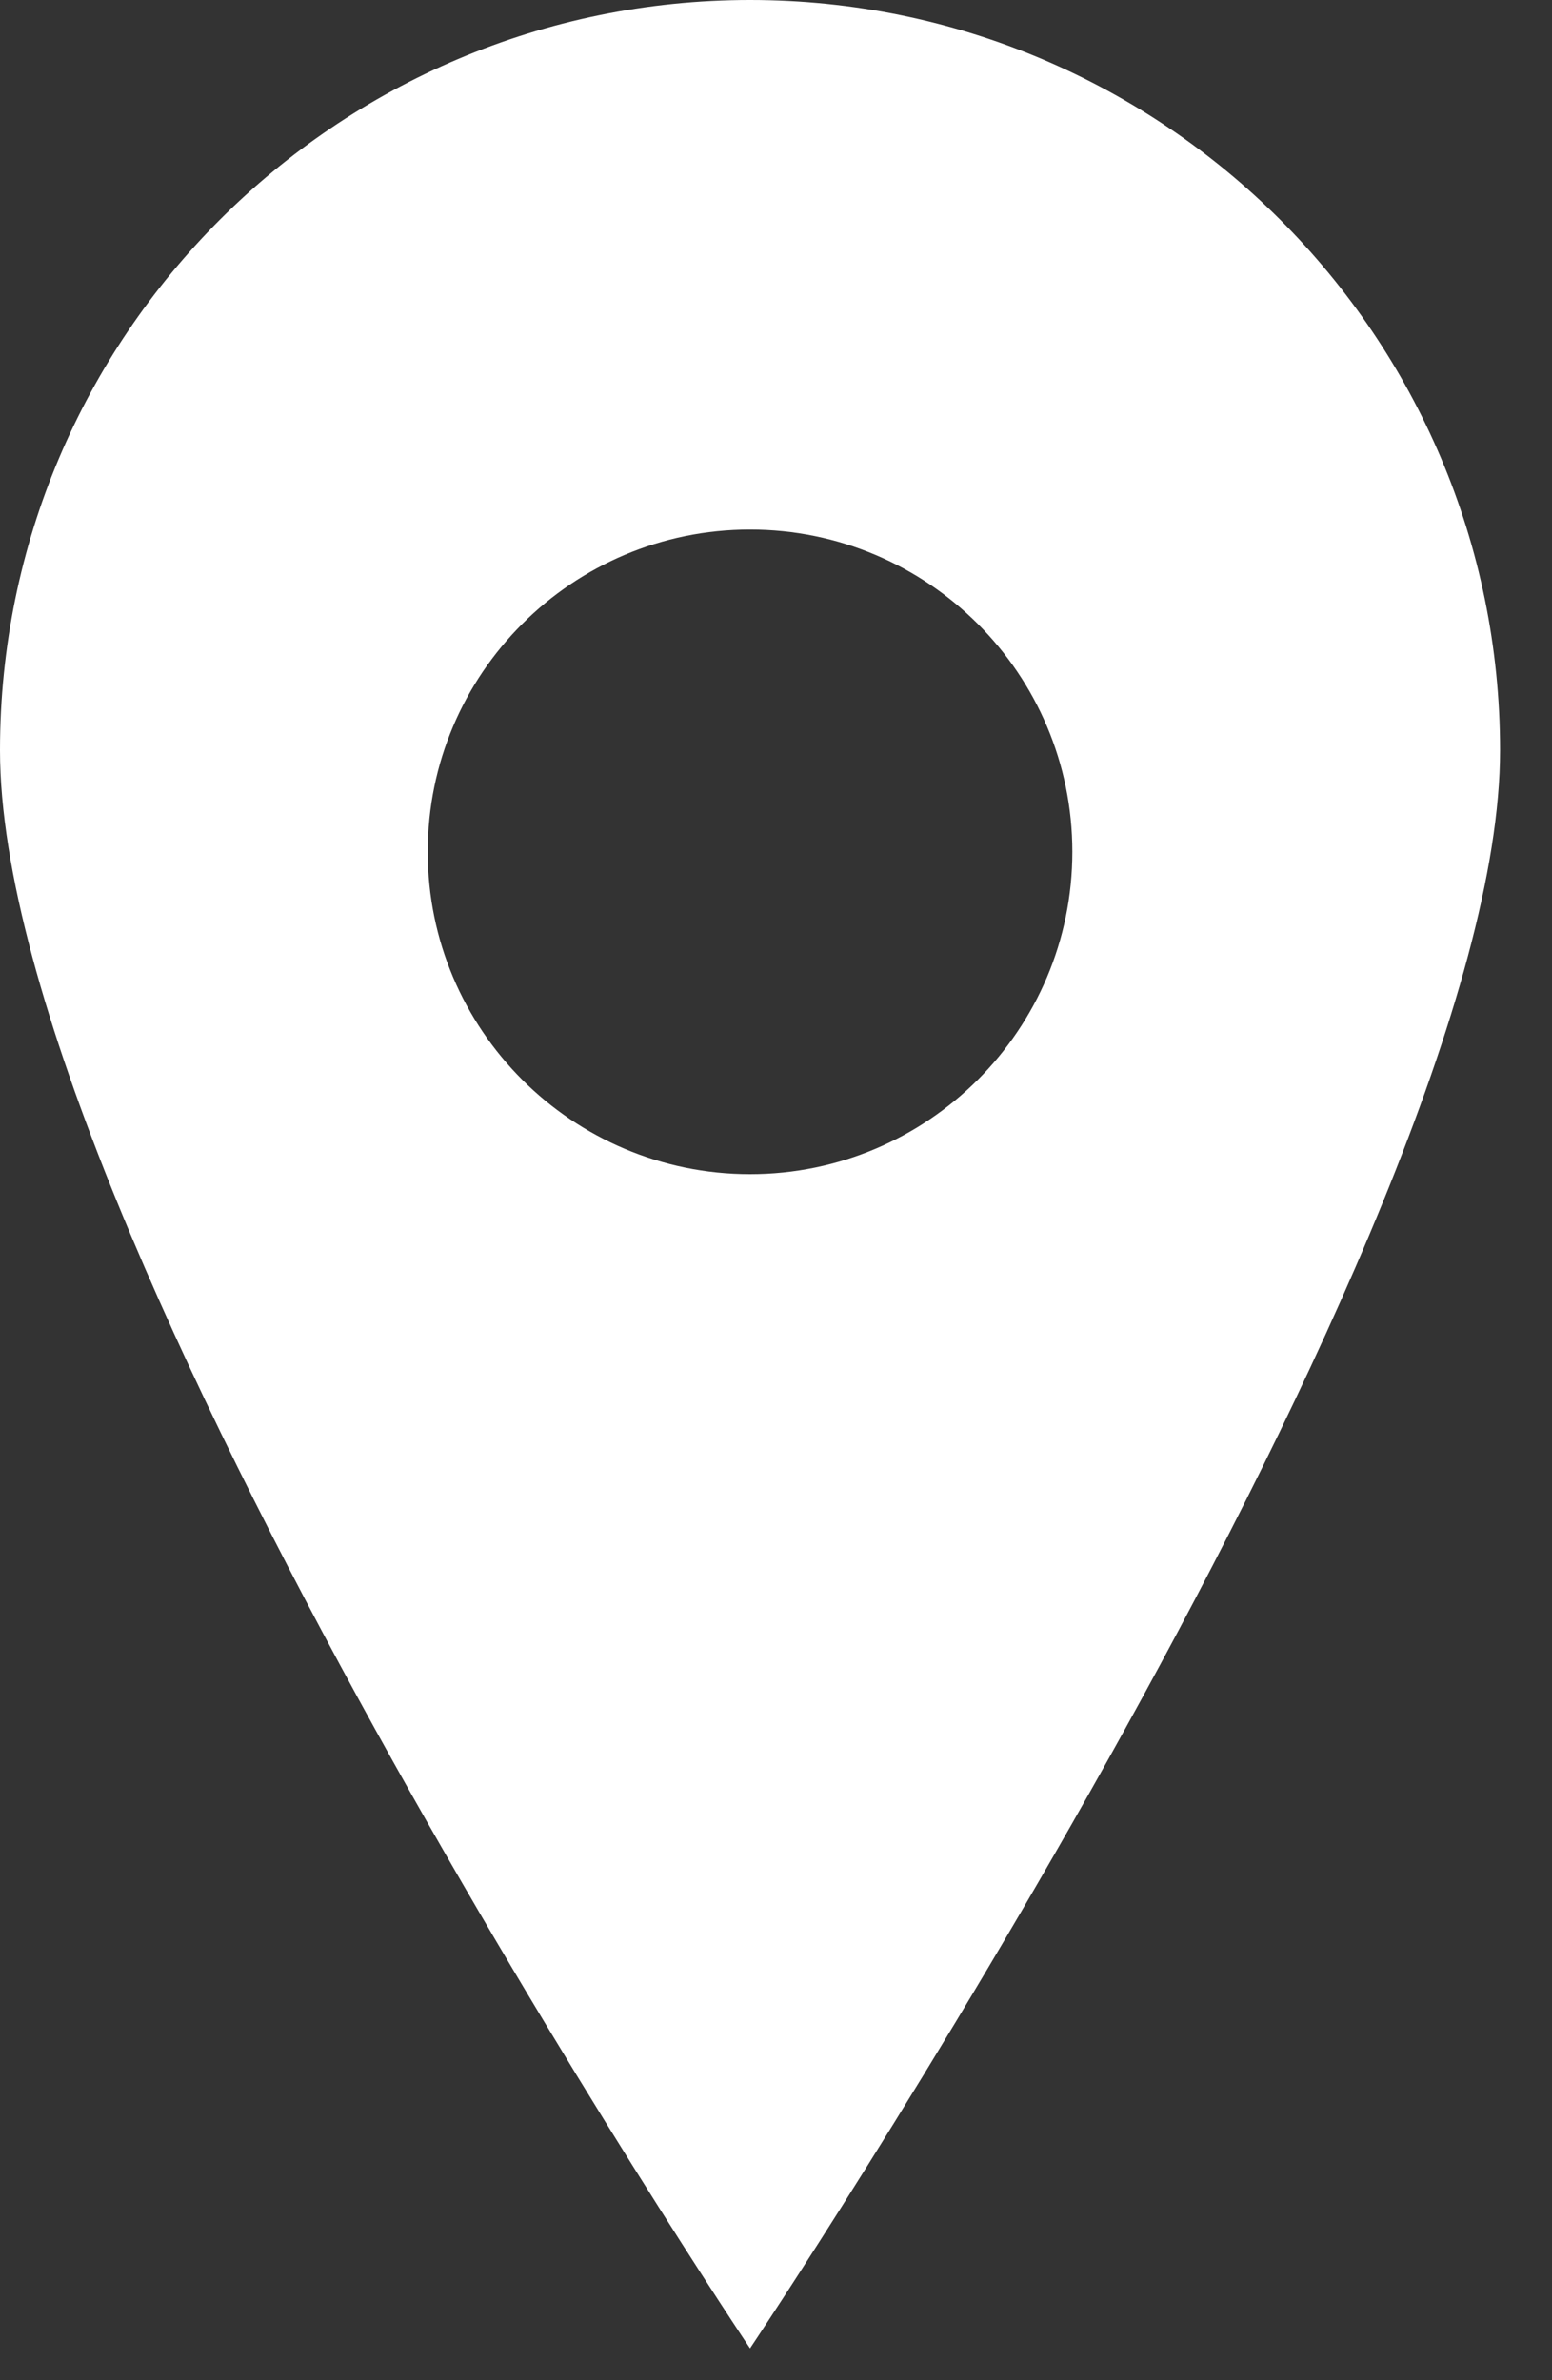
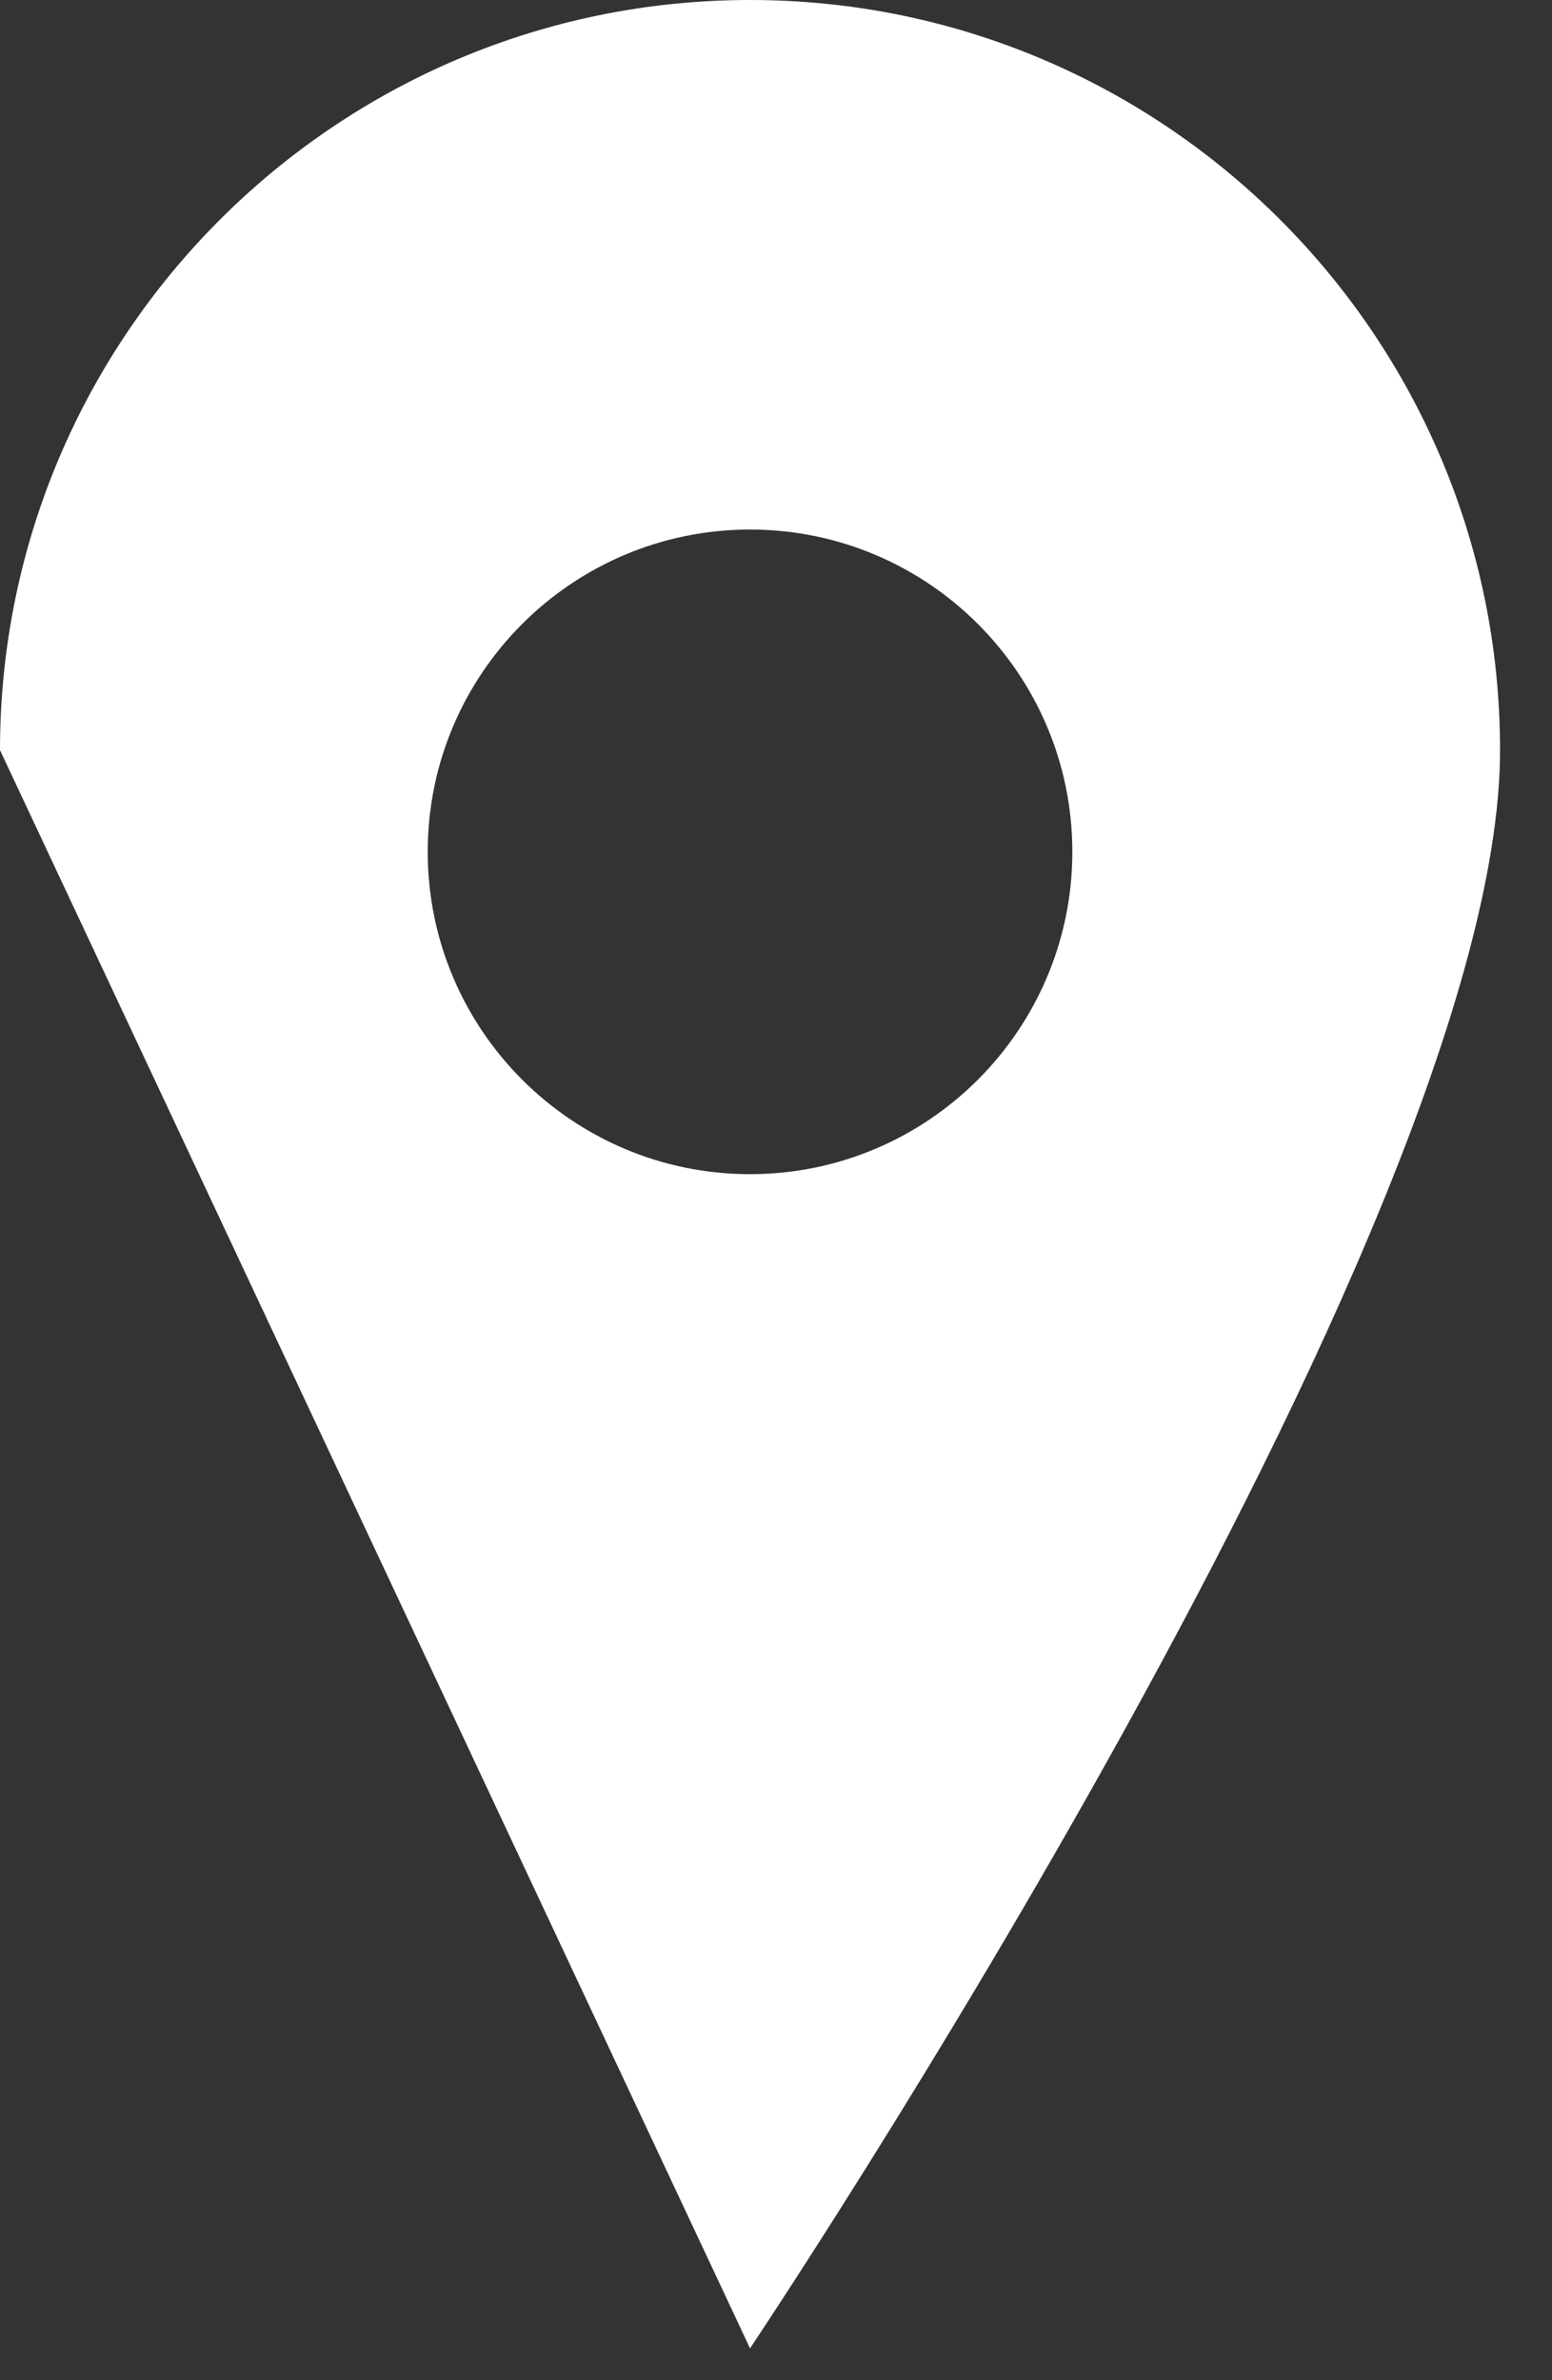
<svg xmlns="http://www.w3.org/2000/svg" width="100%" height="100%" viewBox="0 0 15 23" version="1.1" xml:space="preserve" style="fill-rule:evenodd;clip-rule:evenodd;stroke-linejoin:round;stroke-miterlimit:2;">
  <rect x="0" y="0" width="15" height="23" fill="#333333" stroke="none" />
-   <rect id="Artboard2" x="0" y="0" width="14.627" height="22.692" style="fill:none;" />
-   <path d="M7.249,22.692c0,0 7.249,-10.81 7.249,-15.443c0,-4.001 -3.248,-7.249 -7.249,-7.249c-4.001,0 -7.249,3.248 -7.249,7.249c0,4.633 7.249,15.443 7.249,15.443Zm0,-11.346c-1.719,0 -3.115,-1.396 -3.115,-3.115c0,-1.719 1.396,-3.114 3.115,-3.114c1.719,0 3.115,1.395 3.115,3.114c0,1.719 -1.396,3.115 -3.115,3.115Z" style="fill:#fff;" />
+   <path d="M7.249,22.692c0,0 7.249,-10.81 7.249,-15.443c0,-4.001 -3.248,-7.249 -7.249,-7.249c-4.001,0 -7.249,3.248 -7.249,7.249Zm0,-11.346c-1.719,0 -3.115,-1.396 -3.115,-3.115c0,-1.719 1.396,-3.114 3.115,-3.114c1.719,0 3.115,1.395 3.115,3.114c0,1.719 -1.396,3.115 -3.115,3.115Z" style="fill:#fff;" />
</svg>